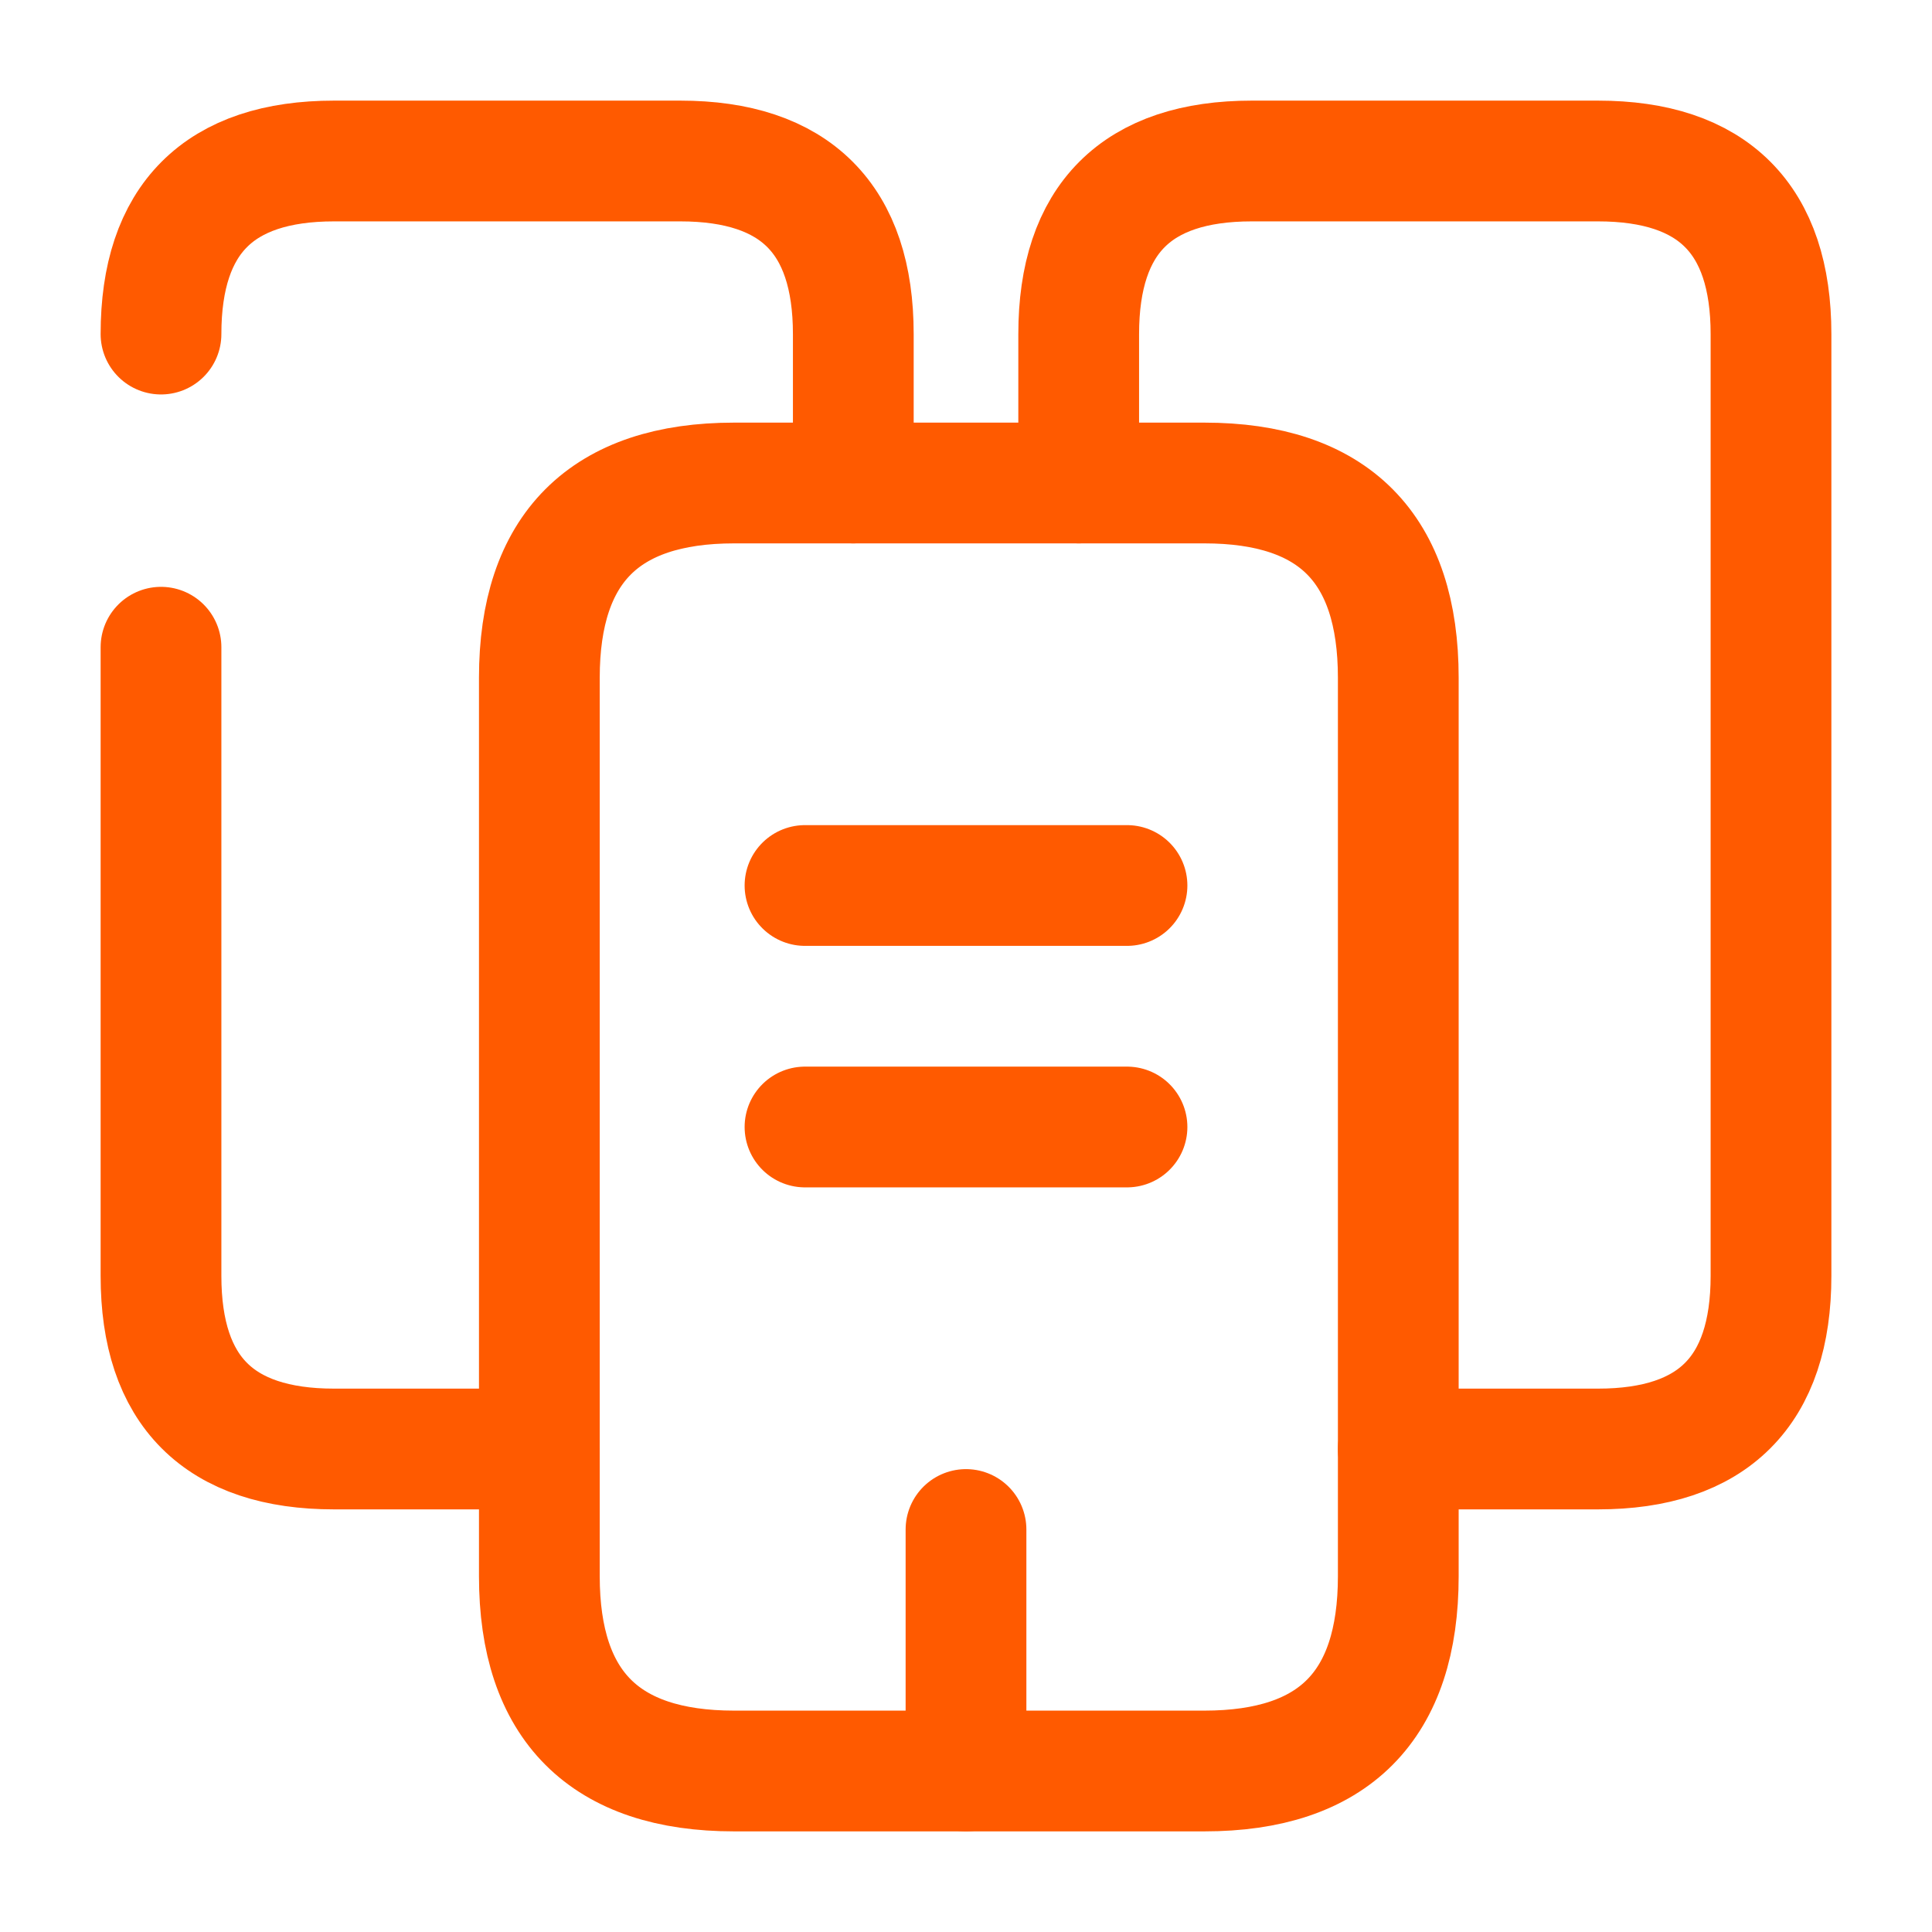
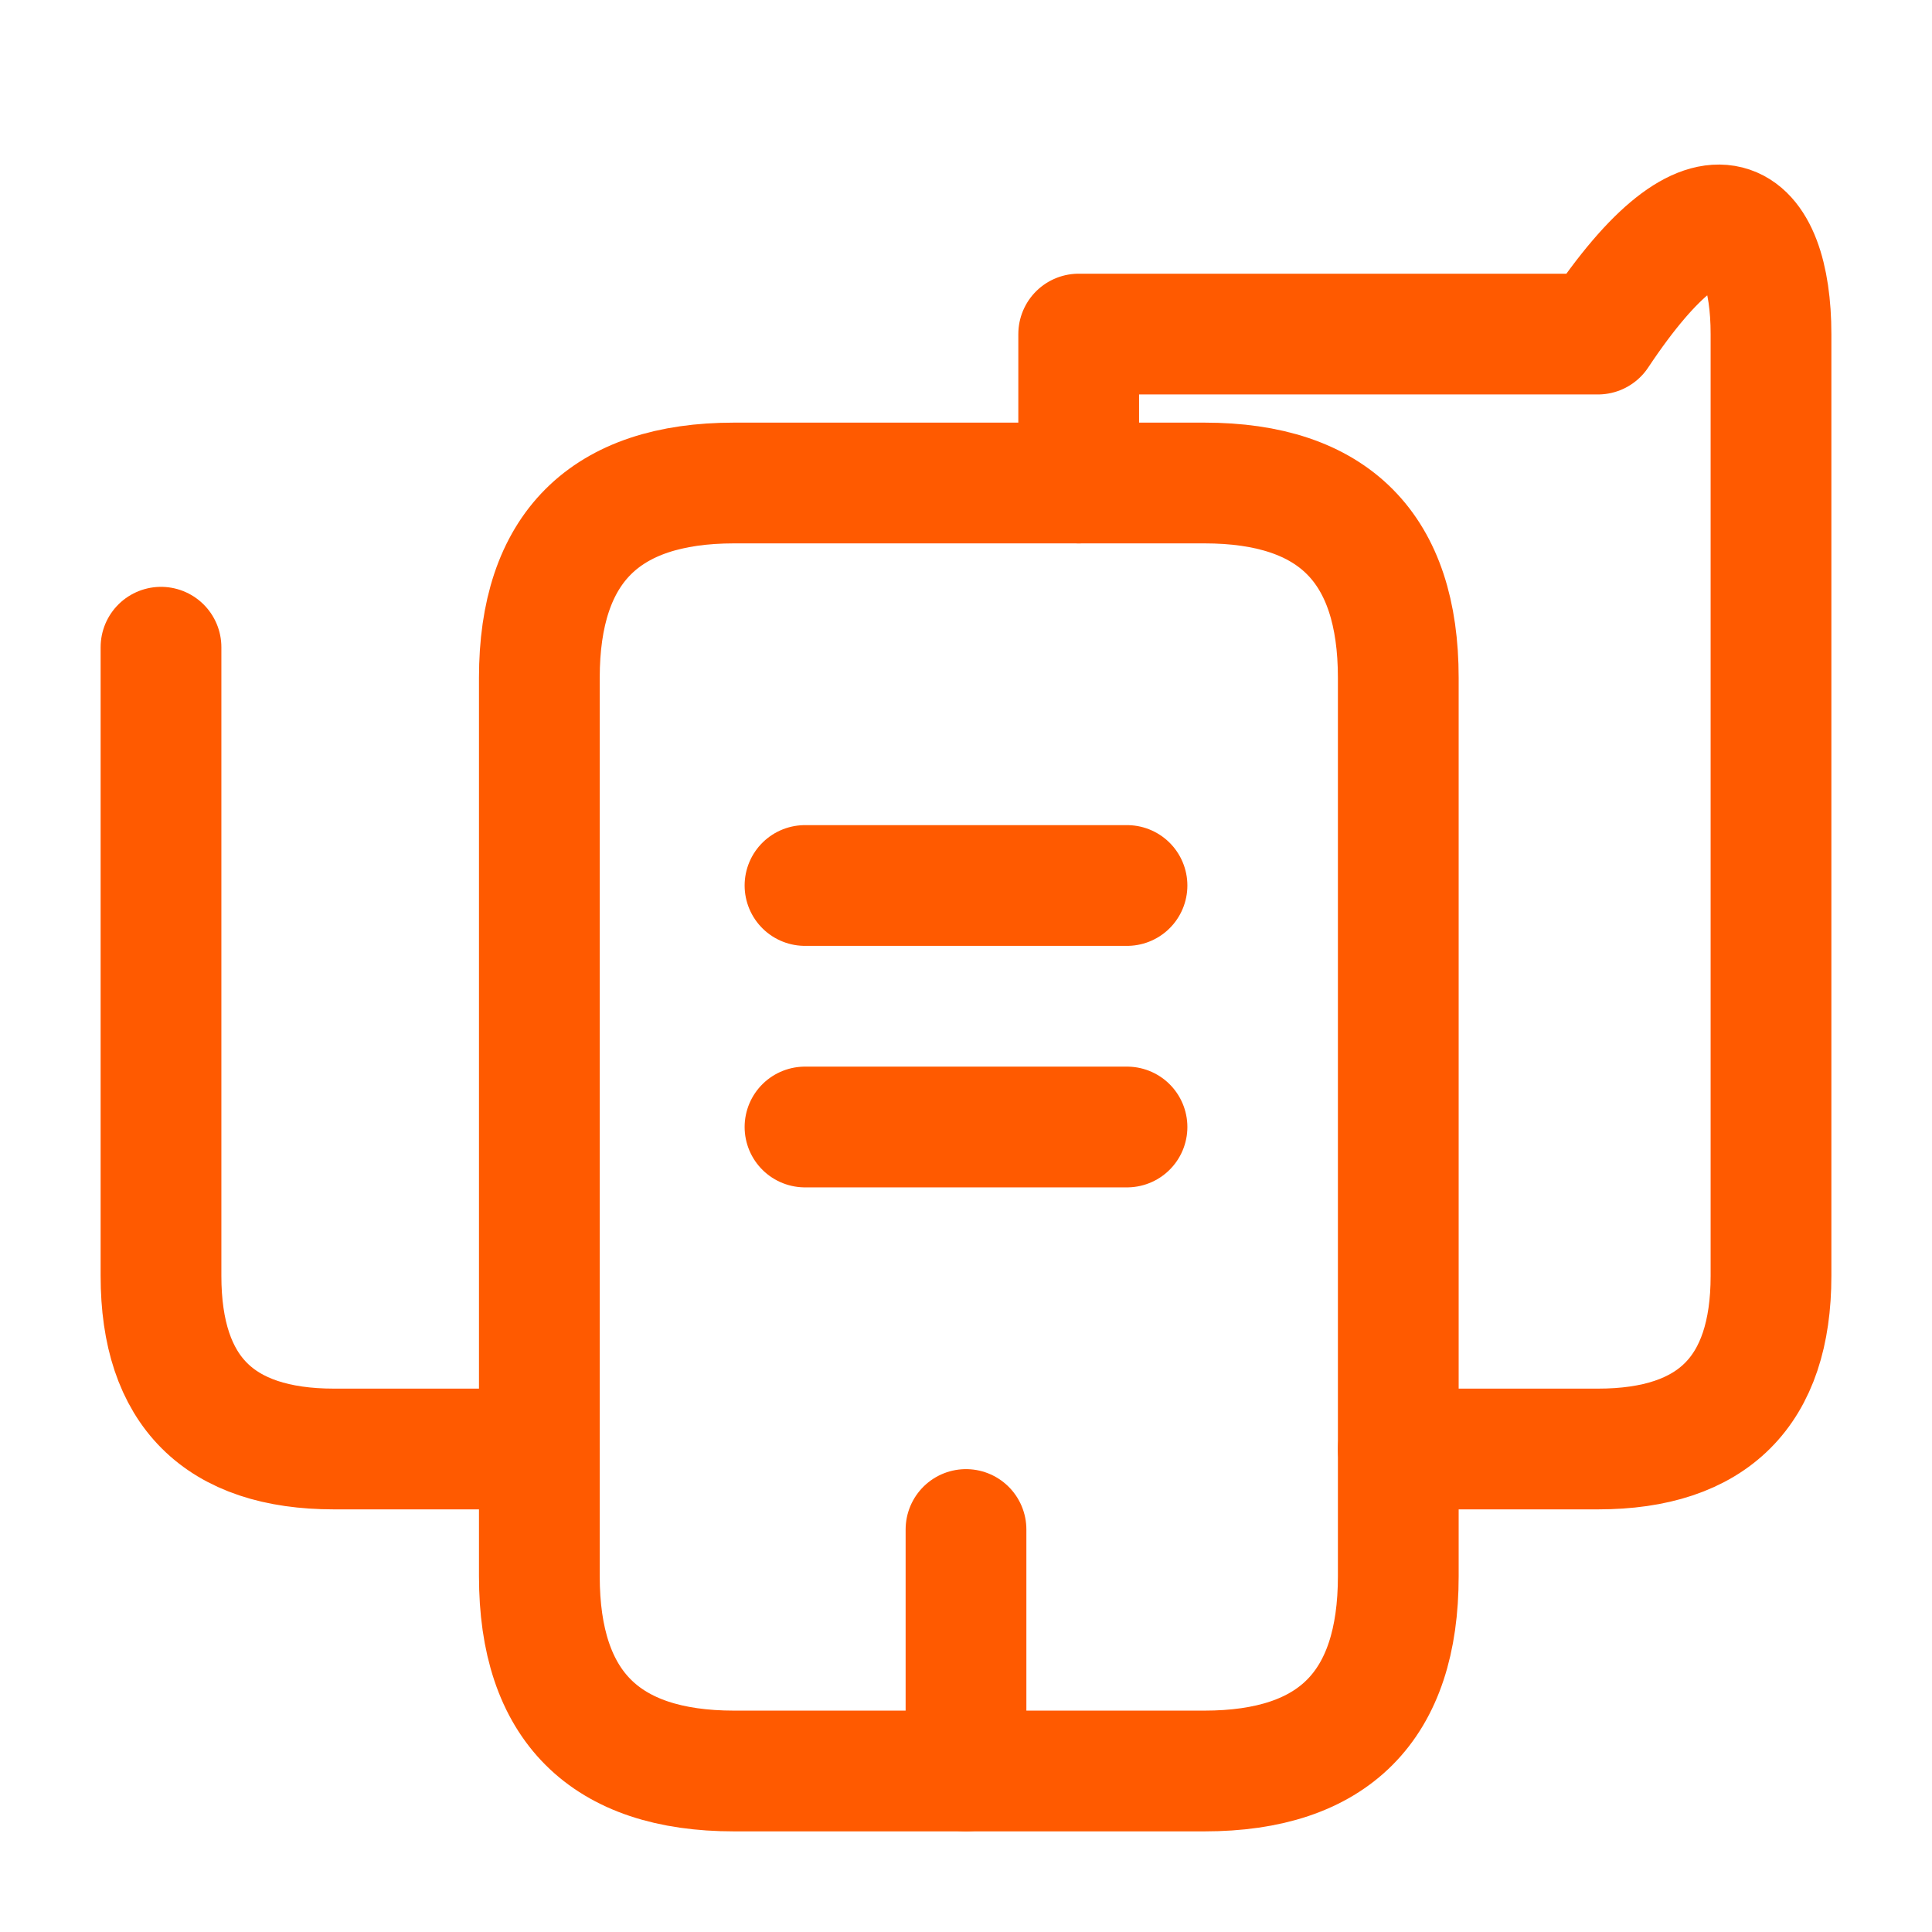
<svg xmlns="http://www.w3.org/2000/svg" width="24" height="24" viewBox="0 0 24 24" fill="none">
-   <path d="M2 4.15C2 2.72 2.72 2 4.15 2H8.45C9.88 2 10.6 2.72 10.6 4.15V6" stroke="#FF5A00" stroke-width="1.5" stroke-miterlimit="10" stroke-linecap="round" stroke-linejoin="round" />
  <path d="M6.7 18H4.15C2.72 18 2 17.28 2 15.85V8.04" stroke="#FF5A00" stroke-width="1.5" stroke-miterlimit="10" stroke-linecap="round" stroke-linejoin="round" />
  <path d="M17.37 8.42V19.58C17.37 21.19 16.57 22 14.96 22H9.12C7.51 22 6.7 21.19 6.7 19.58V8.42C6.7 6.81 7.51 6 9.12 6H14.96C16.57 6 17.37 6.81 17.37 8.42Z" stroke="#FF5A00" stroke-width="1.5" stroke-miterlimit="10" stroke-linecap="round" stroke-linejoin="round" />
-   <path d="M13.4 6V4.15C13.4 2.72 14.12 2 15.55 2H19.85C21.28 2 22 2.72 22 4.15V15.85C22 17.28 21.28 18 19.85 18H17.37" stroke="#FF5A00" stroke-width="1.5" stroke-miterlimit="10" stroke-linecap="round" stroke-linejoin="round" />
+   <path d="M13.4 6V4.15H19.85C21.28 2 22 2.72 22 4.15V15.85C22 17.28 21.28 18 19.85 18H17.37" stroke="#FF5A00" stroke-width="1.5" stroke-miterlimit="10" stroke-linecap="round" stroke-linejoin="round" />
  <path d="M10 11H14" stroke="#FF5A00" stroke-width="1.5" stroke-miterlimit="10" stroke-linecap="round" stroke-linejoin="round" />
  <path d="M10 14H14" stroke="#FF5A00" stroke-width="1.5" stroke-miterlimit="10" stroke-linecap="round" stroke-linejoin="round" />
  <path d="M12 22V19" stroke="#FF5A00" stroke-width="1.5" stroke-miterlimit="10" stroke-linecap="round" stroke-linejoin="round" />
</svg>